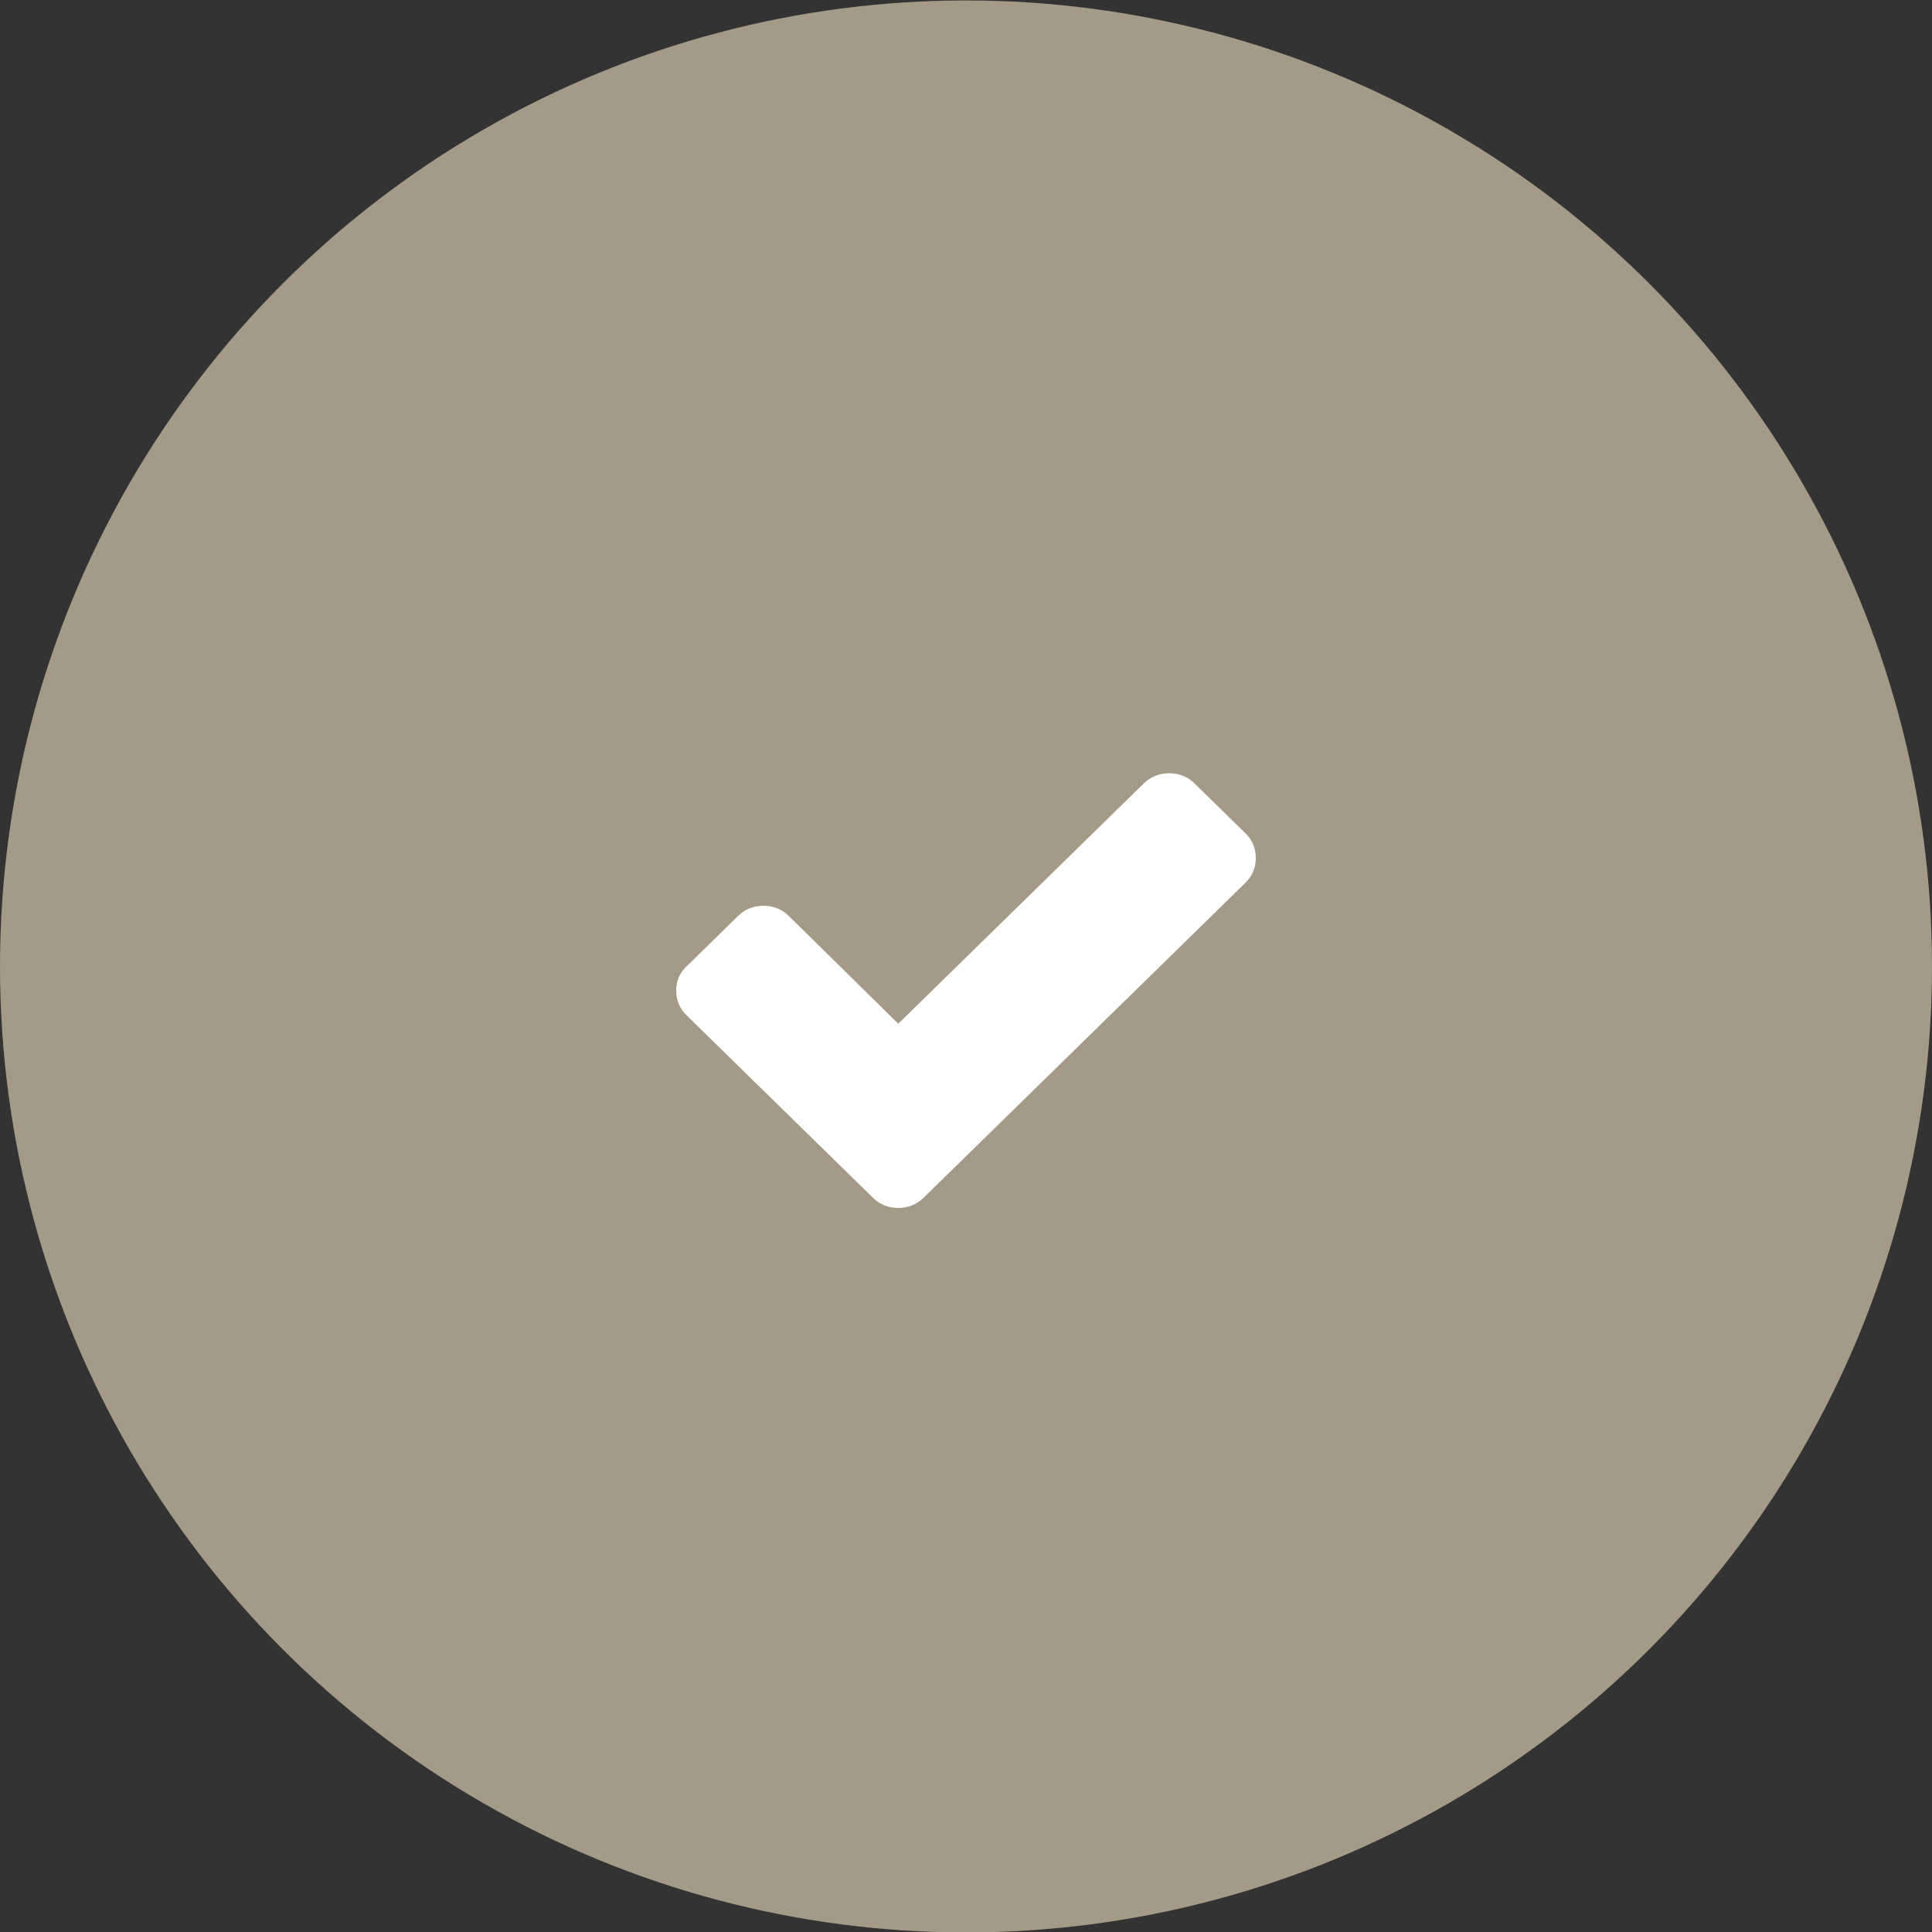
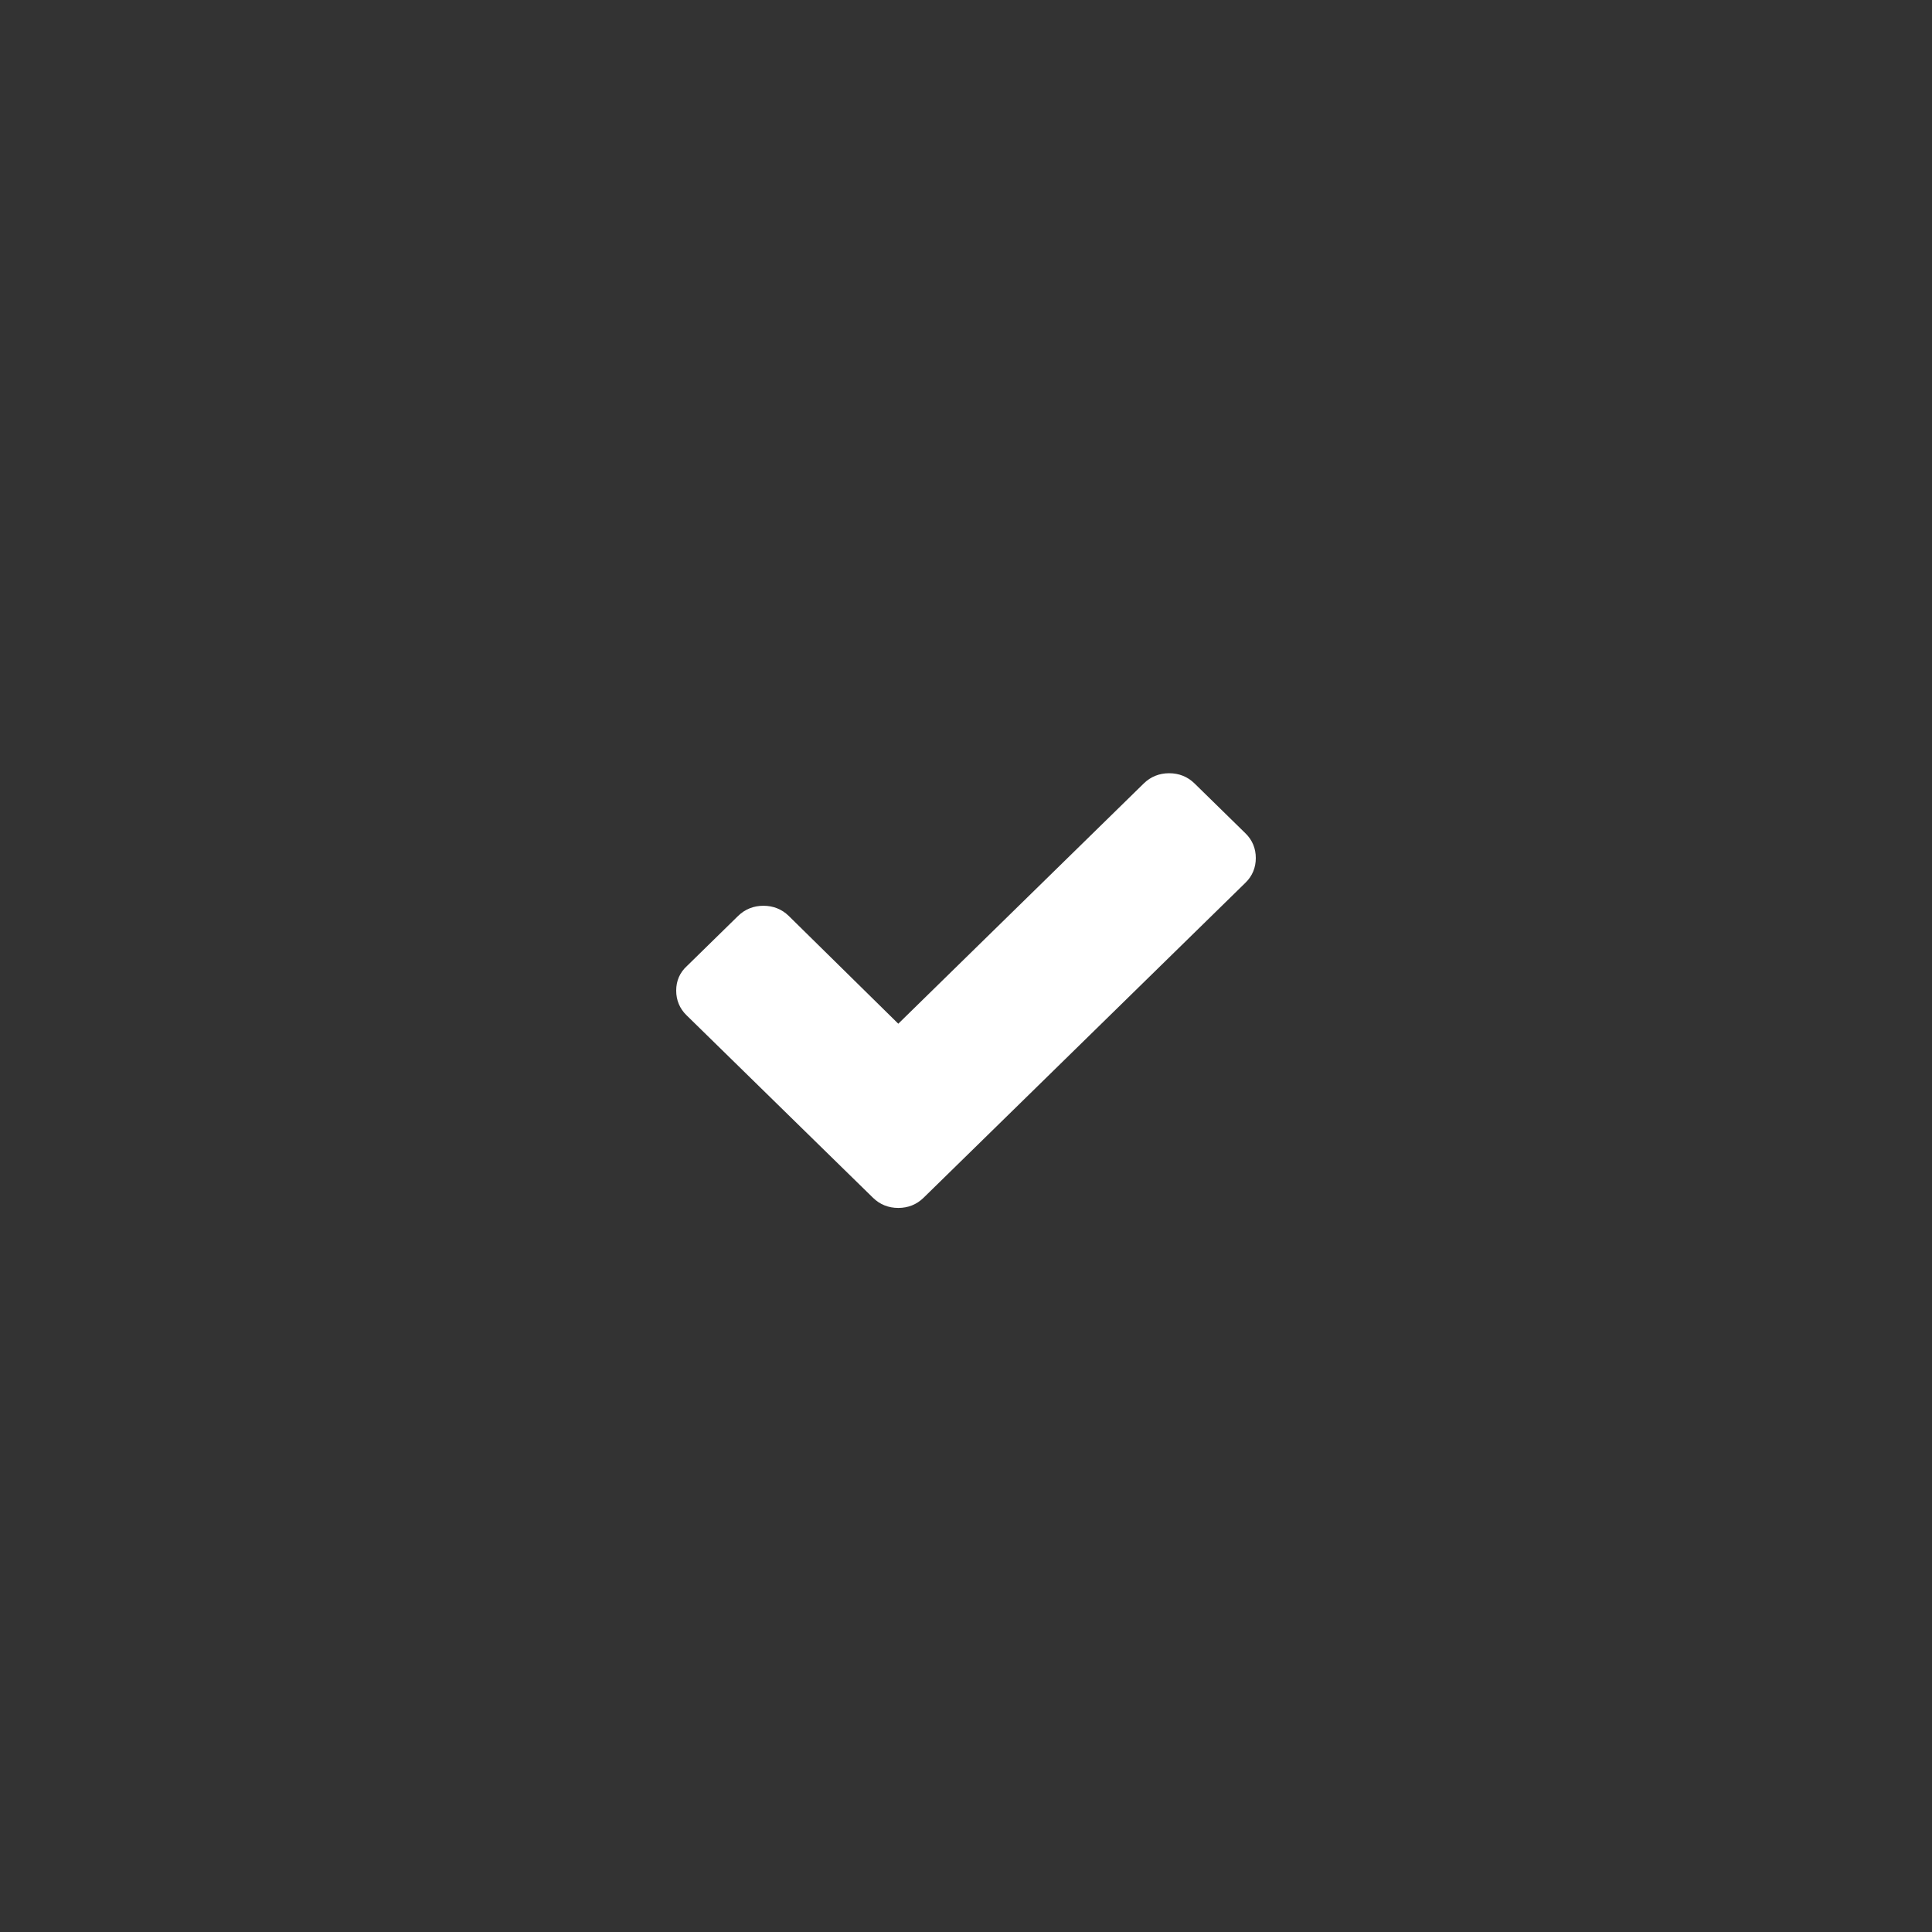
<svg xmlns="http://www.w3.org/2000/svg" width="40" height="40" viewBox="0 0 40 40" fill="none">
  <rect x="0" y="0" width="40" height="40" fill="#333333" stroke="none" />
-   <circle cx="20" cy="20.009" r="20" fill="#A59A88" />
  <path d="M25.786 17.253L24.729 16.218C24.586 16.079 24.408 16.009 24.206 16.009C24.004 16.009 23.826 16.079 23.683 16.218L18.598 21.195L16.329 18.962C16.186 18.823 16.008 18.753 15.806 18.753C15.604 18.753 15.426 18.823 15.283 18.962L14.226 19.997C14.071 20.137 14 20.311 14 20.509C14 20.706 14.071 20.881 14.214 21.02L17.018 23.765L18.075 24.799C18.218 24.939 18.396 25.009 18.598 25.009C18.8 25.009 18.978 24.939 19.121 24.799L20.178 23.765L25.786 18.276C25.929 18.137 26 17.962 26 17.765C26 17.567 25.929 17.392 25.786 17.253Z" fill="white" />
</svg>